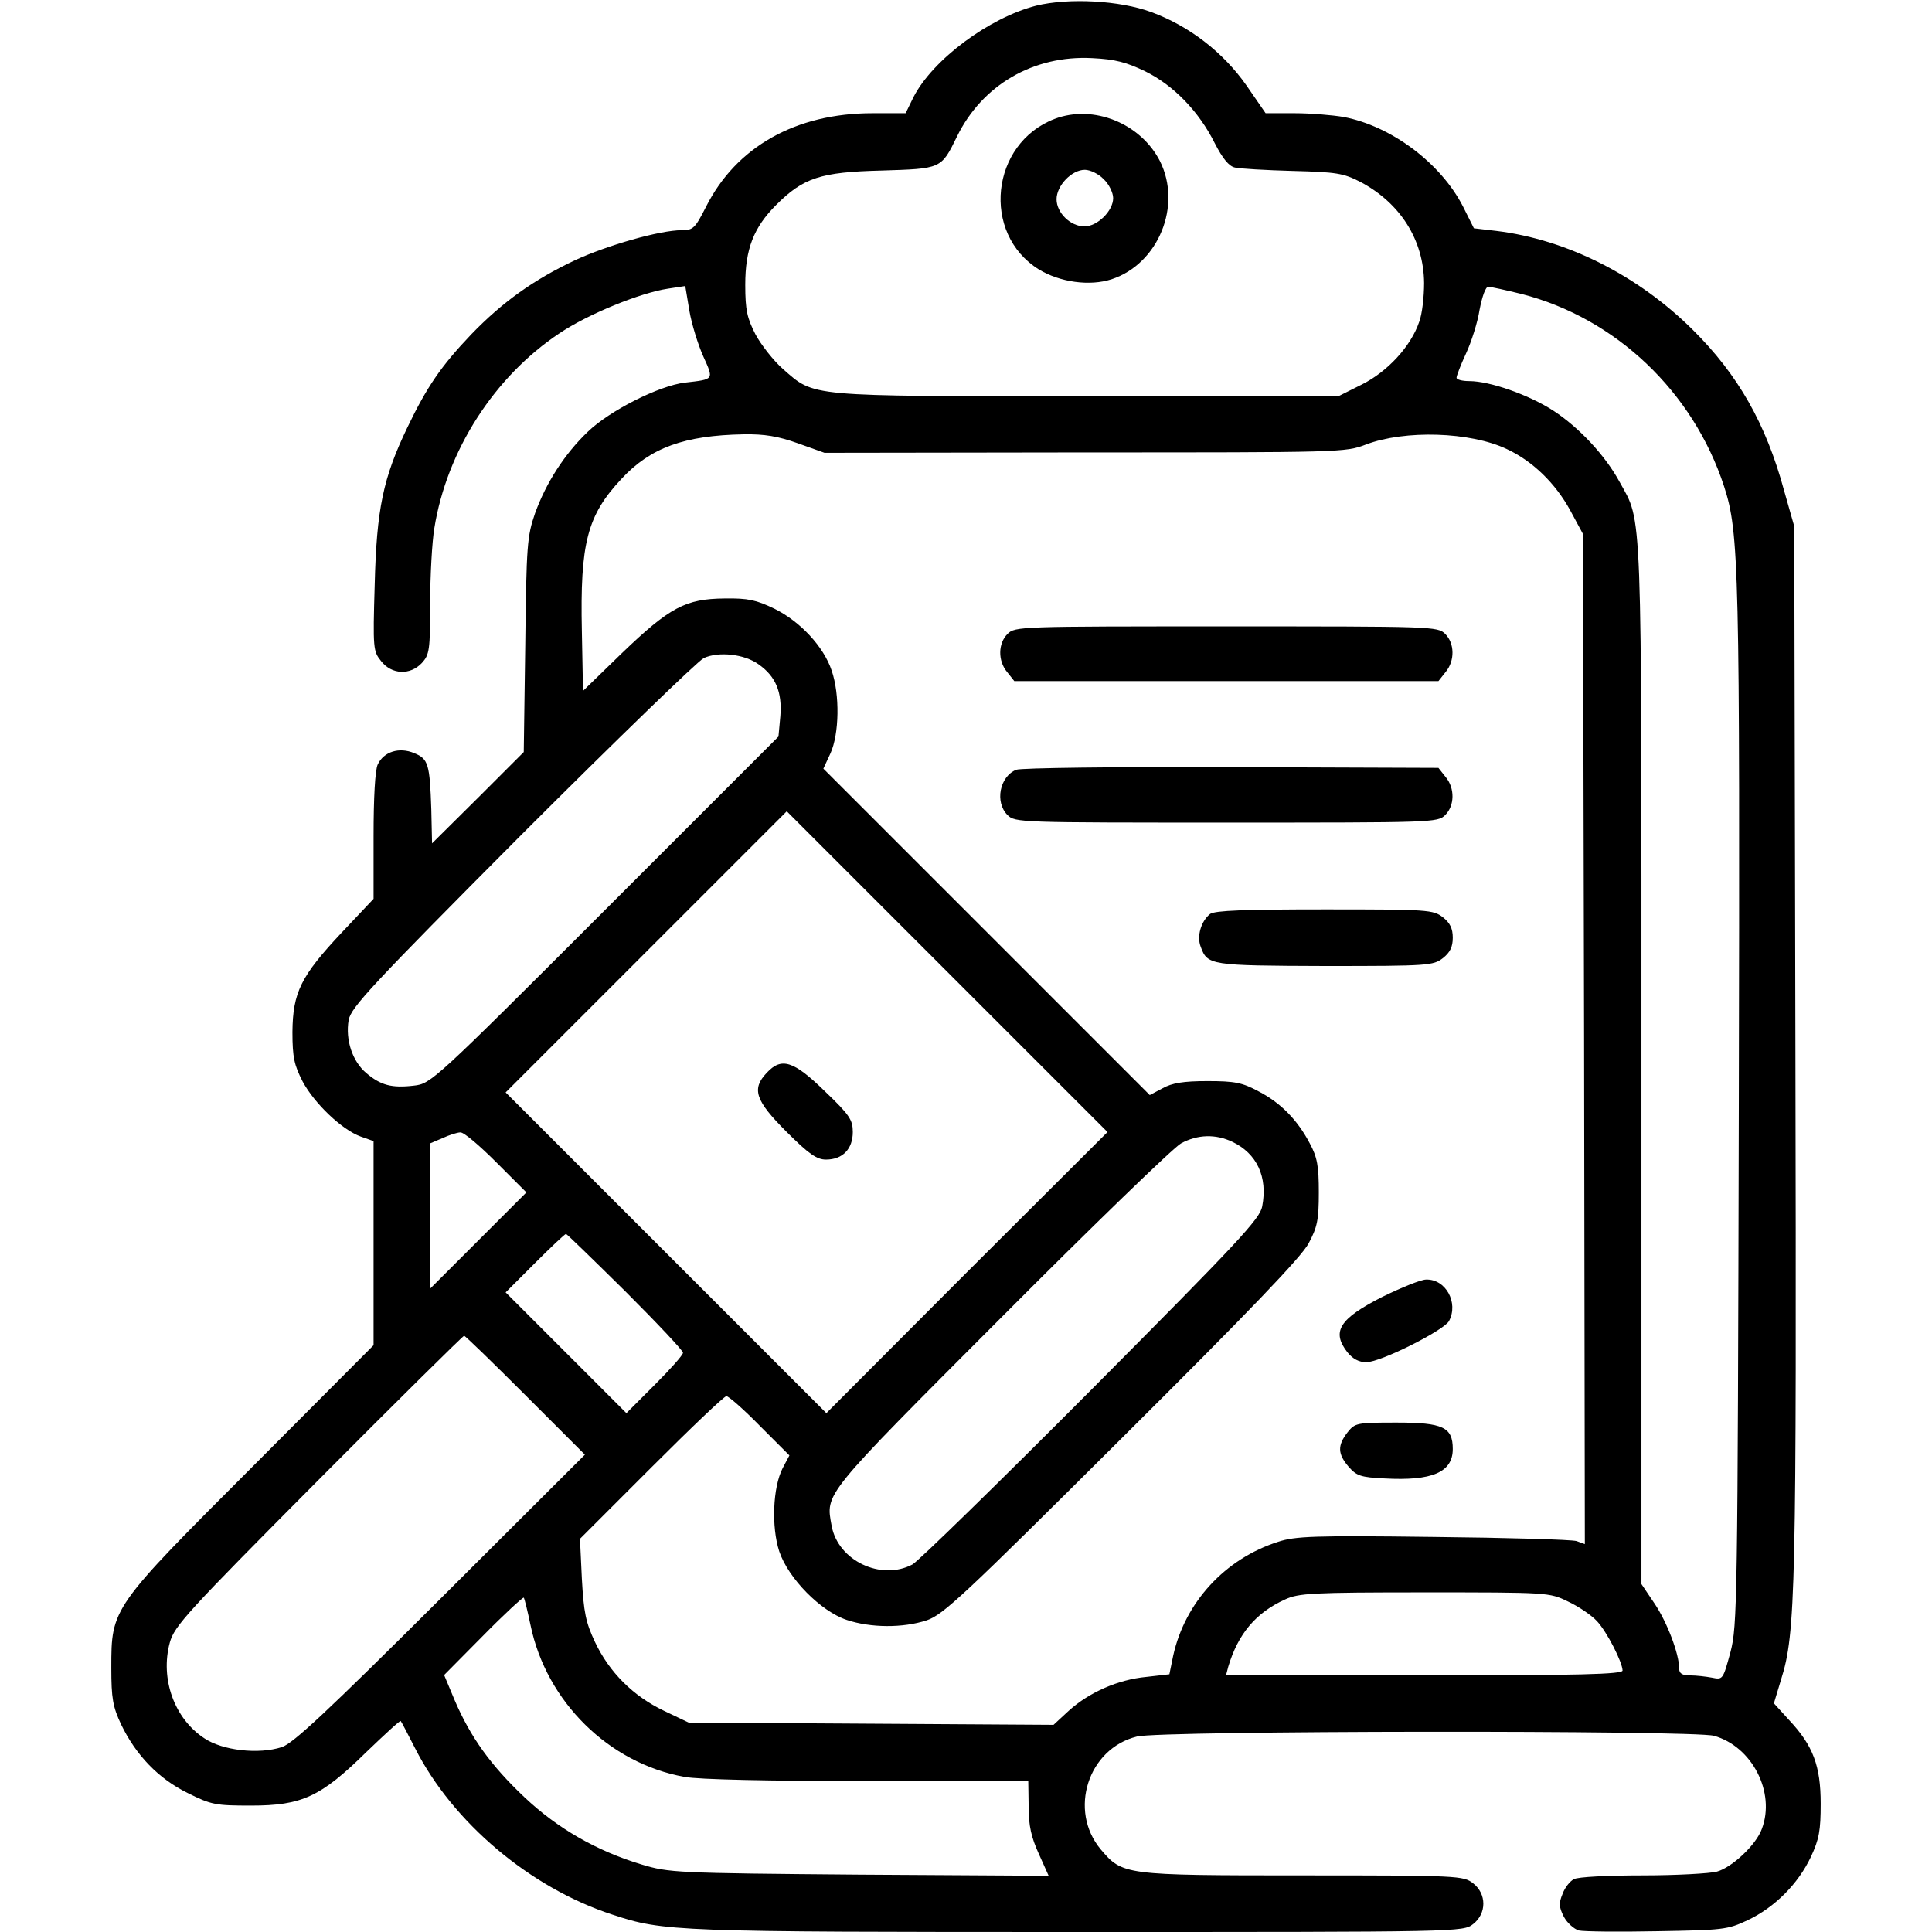
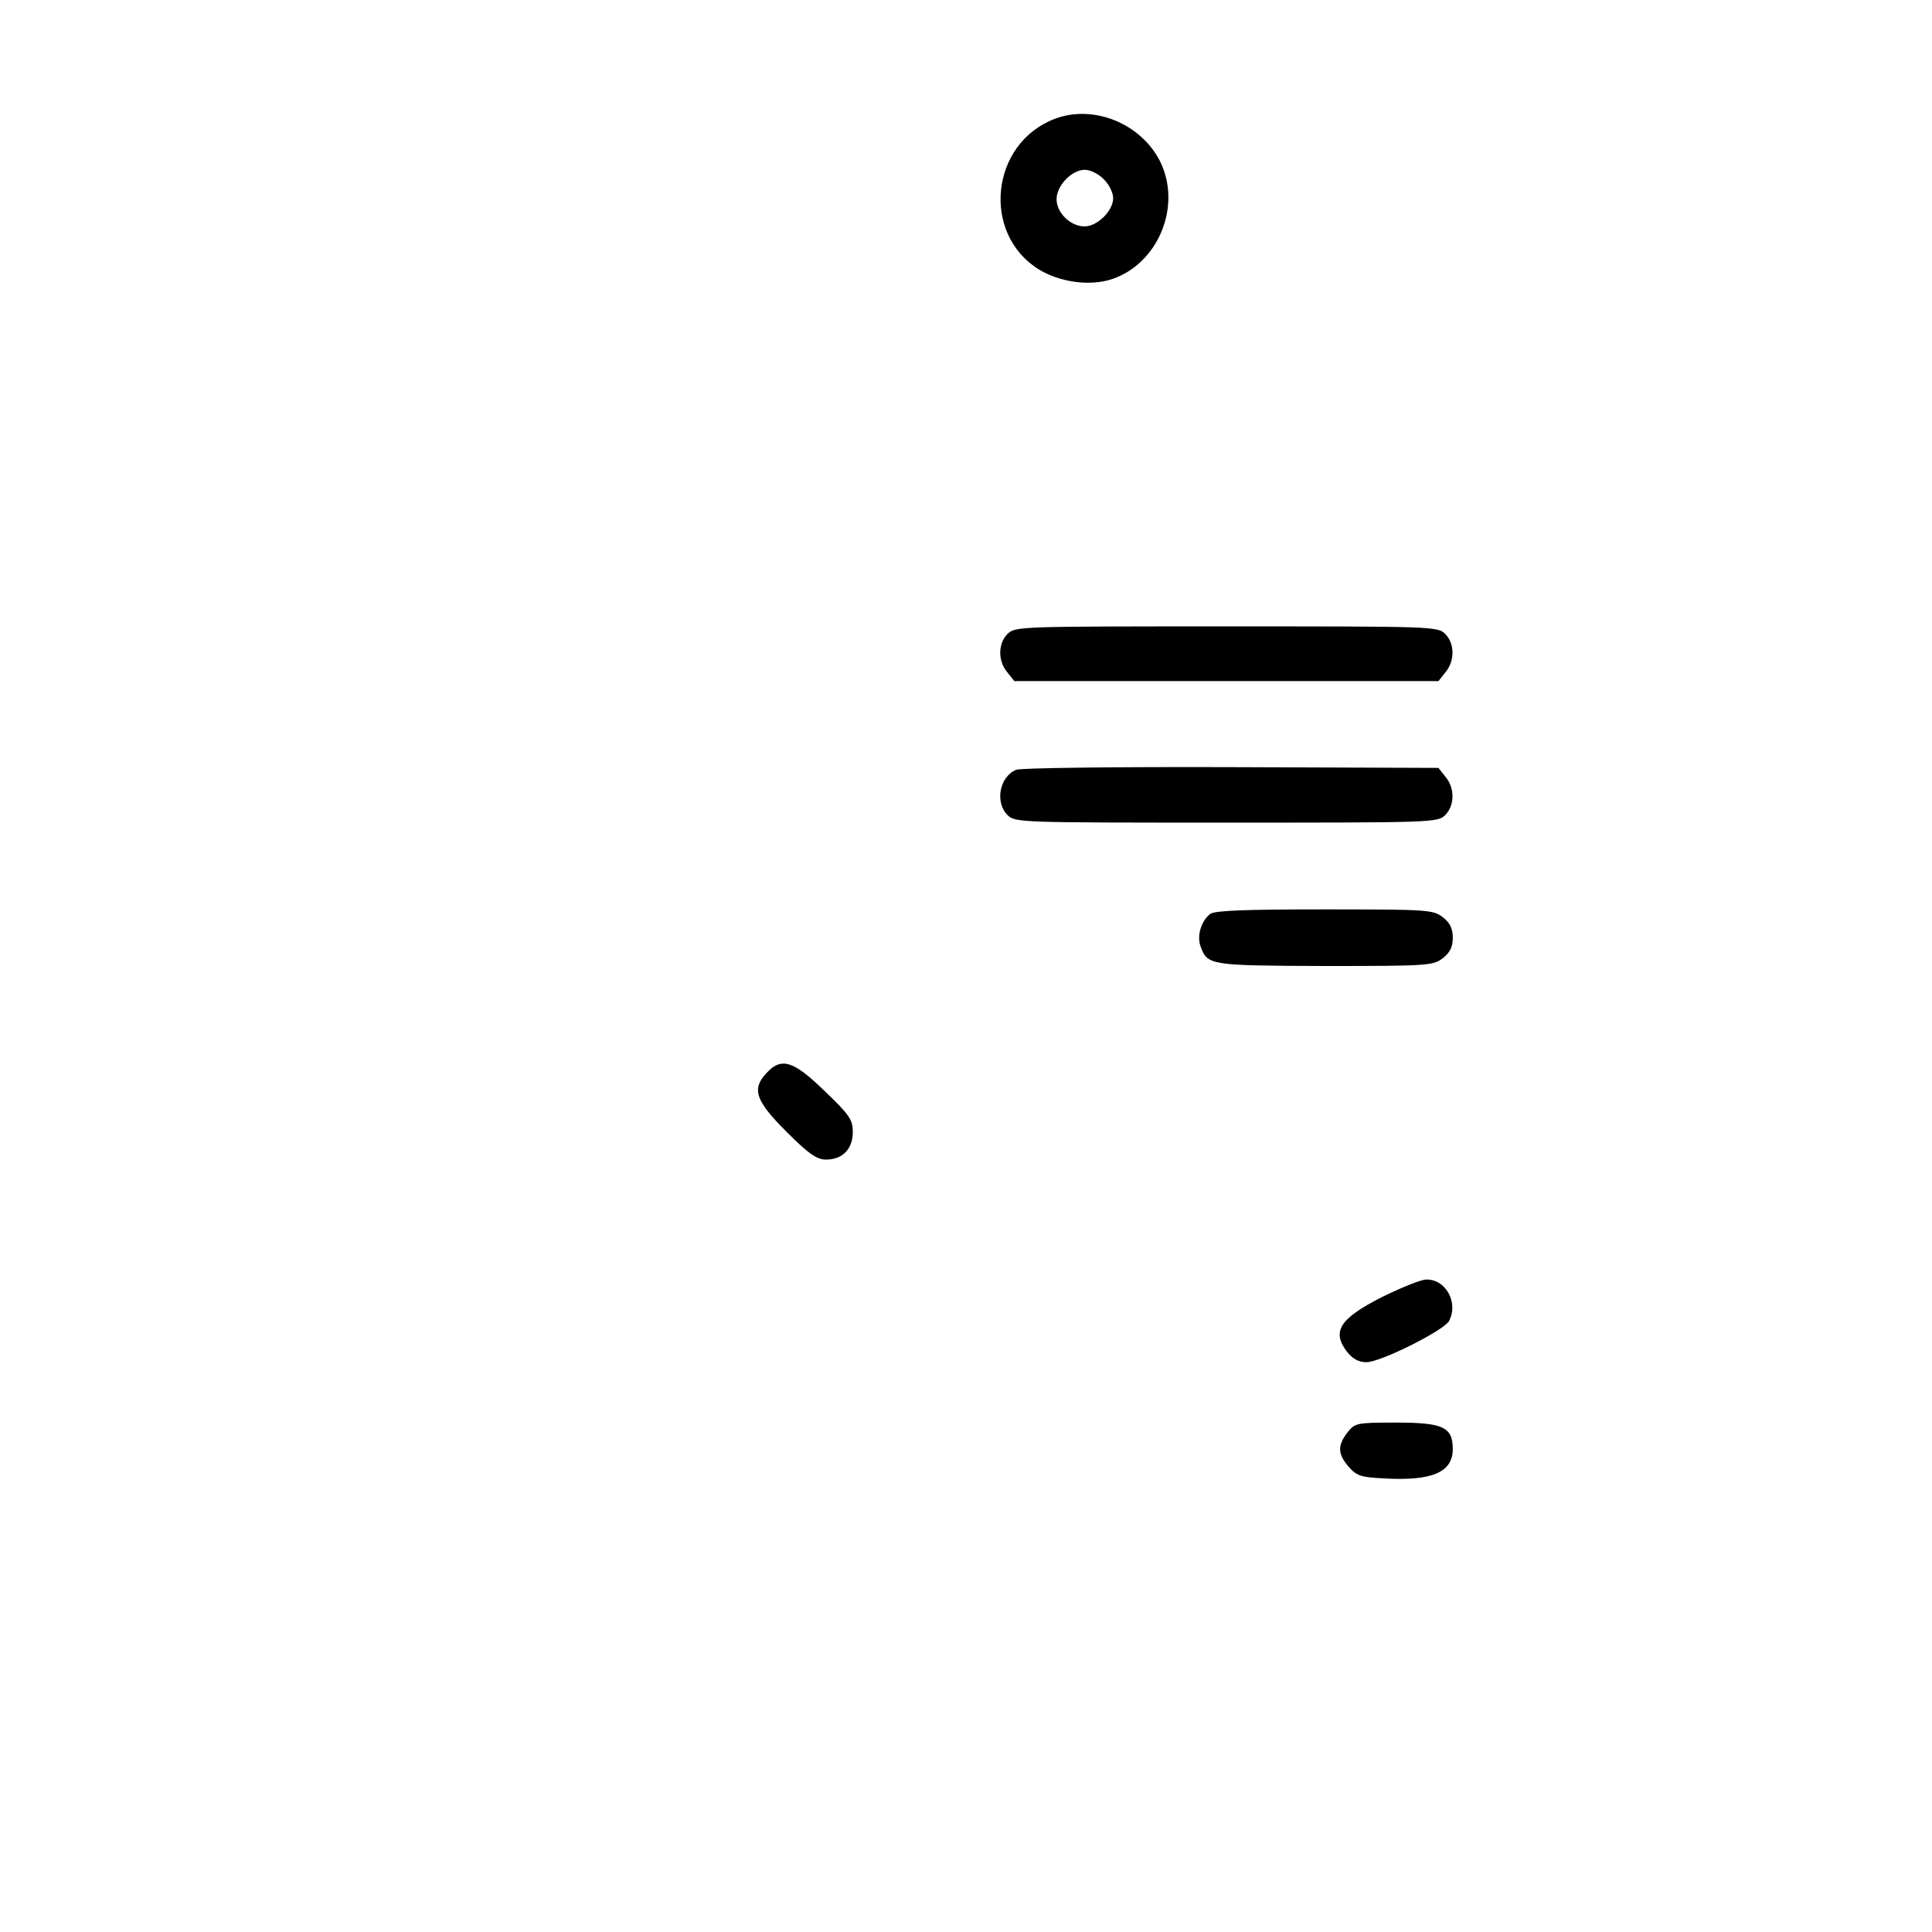
<svg xmlns="http://www.w3.org/2000/svg" width="682.667" height="682.667" version="1.0" viewBox="0 0 512 512">
-   <path d="M274.6 1.5c-12.5 3.2-27.4 14.3-32.5 24.2L240 30h-8.8c-20.3 0-36.1 8.9-44.1 24.8-2.9 5.7-3.4 6.2-6.4 6.2-5.8 0-19.8 4-28.4 8-10.8 5.1-19.1 11-27.4 19.6-8.1 8.5-11.8 14-16.9 24.6-6.5 13.5-8.2 21.7-8.7 41.8-.5 16.9-.4 17.6 1.7 20.2 2.8 3.6 7.7 3.8 10.8.5 2-2.2 2.2-3.4 2.2-15.8 0-7.4.5-16.3 1.1-19.9 3.3-20.6 15.9-40.2 33.2-51.7 7.6-5.1 21.4-10.7 28.7-11.8l4.6-.7 1.1 6.6c.6 3.5 2.3 9 3.7 12.1 2.8 6.2 2.9 6-4.9 6.9-6.8.8-19.9 7.4-25.7 13-6.2 5.9-11.1 13.6-14 21.6-2.1 6.1-2.3 8.4-2.6 34.9l-.4 28.4-12.1 12.1-12.2 12.1-.2-9c-.4-12-.8-13.4-4.5-14.9-4-1.7-8.1-.4-9.7 3-.7 1.5-1.1 8.8-1.1 19v16.6l-8.4 8.9c-10.9 11.6-13 15.9-13.1 26.4 0 6.8.5 8.8 2.7 13.1 3.1 5.8 10.4 12.8 15.4 14.6l3.4 1.2v54.1l-31.9 32c-37.6 37.6-37.6 37.6-37.6 53.5 0 8.1.4 10.3 2.6 15 3.9 8.1 9.9 14.4 17.7 18.2 6.2 3.1 7.4 3.3 16.7 3.3 13.5 0 18.5-2.3 30.6-14.2 4.9-4.7 9-8.5 9.1-8.2.2.2 1.9 3.5 3.8 7.2 10 19.7 30.5 37 52.3 44.1 13.6 4.5 16.5 4.6 123.7 4.6 101.4 0 101.7 0 104.4-2.1 3.6-2.8 3.6-8 0-10.8-2.6-2-3.7-2.1-45.3-2.1-47.4 0-47.6-.1-53.4-6.9-8.6-10.3-3.4-26.7 9.6-29.9 6.1-1.6 147.4-1.7 152.9-.2 10.1 2.8 16.4 15 12.7 24.7-1.5 4.2-7.9 10.2-11.9 11.3-1.9.5-10.8 1-19.8 1s-17.1.4-18.1 1c-1 .5-2.4 2.2-3 3.9-1 2.4-1 3.4.3 6 .9 1.7 2.7 3.3 4 3.7 1.3.3 10.6.4 20.7.2 17.5-.3 18.7-.4 24-2.9 7.2-3.4 13.4-9.6 16.8-16.8 2.2-4.7 2.6-7 2.6-14.1 0-10-2-15.4-8.4-22.2l-4-4.4 1.9-6.3c3.9-12.3 4.1-23.4 3.8-167.1l-.3-138.5-2.7-9.5c-4.8-17.7-12.2-30.7-24.2-42.6-14.5-14.4-33.3-23.9-52-26.2l-6-.7-2.9-5.8c-5.9-11.5-19-21.3-31.6-23.7-2.9-.5-8.8-1-13-1h-7.7l-5.1-7.4c-6.1-8.7-15.1-15.7-25.2-19.4-8.4-3.1-21.9-3.8-30.5-1.7zm28.9 17.4c7.5 3.7 14.2 10.6 18.4 19 2.1 4.1 3.8 6.2 5.4 6.5 1.2.3 8.1.7 15.2.9 11.7.3 13.5.6 18 2.9 10.6 5.6 16.8 15.4 16.9 26.8 0 3.6-.5 8.2-1.3 10.3-2.2 6.5-8.4 13.2-15.2 16.6l-6.2 3.1H288c-74.7 0-72 .2-80.5-7.2-2.5-2.2-5.8-6.4-7.3-9.2-2.2-4.3-2.7-6.4-2.7-13.1 0-9.5 2.2-15.2 8.2-21.2 7.2-7.2 11.8-8.7 27.8-9.1 16-.5 15.9-.4 20.1-9 6.7-13.7 20.3-21.6 35.8-20.8 6.2.3 9.1 1.1 14.1 3.5zm99.7 59c25 6.4 45.5 25.9 53.7 51 4 12.3 4.2 21.5 3.9 164.6-.3 131.7-.4 137.3-2.2 144.3-2 7.3-2 7.4-4.9 6.8-1.6-.3-4.2-.6-5.8-.6-2.1 0-2.9-.5-2.9-1.8 0-3.9-3.2-12.3-6.5-17.2l-3.5-5.2V282.1c0-150.6.3-143.3-5.8-154.4-3.8-7-10.7-14.4-17.6-18.9-6.5-4.2-16.8-7.8-22.2-7.8-1.9 0-3.4-.4-3.4-.9s1.1-3.4 2.5-6.4c1.4-3 3.1-8.3 3.6-11.6.7-3.6 1.6-6.1 2.3-6.1.7 0 4.7.9 8.8 1.9zm-191.7 39.6 7 2.5 69-.1c67.7 0 69.1 0 74.5-2.1 10.3-3.9 27.6-3.4 37.3 1.2 6.9 3.2 12.9 9.1 16.8 16.2l3.4 6.3.3 133.9.2 133.8-2.2-.8c-1.3-.4-18.4-.9-38.1-1.1-31.4-.4-36.5-.2-41 1.3-14.1 4.5-24.7 16.1-27.8 30.2l-1 4.9-6.1.7c-7.5.7-15.2 4.1-20.6 9l-4 3.7-48.4-.3-48.3-.3-6.5-3.1c-8.2-3.9-14.5-10.2-18.3-18.2-2.5-5.3-3-7.9-3.5-16.8l-.5-10.6 18.9-18.9c10.4-10.4 19.3-18.9 19.9-18.9.6 0 4.6 3.5 8.9 7.9l7.8 7.8-1.8 3.4c-2.6 5.1-3 15.5-.9 22 2.4 7.2 11 15.9 17.9 18.2 6.3 2.1 14.8 2.2 21.2.1 4.4-1.5 9.6-6.4 51.7-48.3 33.8-33.6 47.6-48 49.5-51.6 2.3-4.3 2.7-6.2 2.7-13.5 0-7-.4-9.3-2.4-13-3.2-6.1-7.6-10.7-13.6-13.8-4.3-2.3-6.2-2.7-13.5-2.7-6.4 0-9.4.5-11.9 1.9l-3.4 1.8-43.2-43.2-43.3-43.3 1.9-4.1c2.3-5.1 2.5-15.5.3-21.9-2.1-6.3-8.3-13-15.2-16.4-4.8-2.3-6.9-2.8-13.2-2.7-10.3.1-14.5 2.3-27.2 14.5l-10.3 10-.3-15.8c-.5-23.4 1.4-30.7 10.5-40.4 7.7-8.3 16.7-11.5 32.3-11.8 5.6-.1 9.2.5 14.5 2.4zm-10.4 58.6c4.5 3.2 6.2 7.3 5.7 13.7l-.5 5.4-46 46c-45.4 45.4-46.1 46-50.6 46.5-5.9.7-8.8-.1-12.6-3.3-3.7-3.1-5.6-8.8-4.7-14.1.7-3.4 5.8-8.9 45.9-49.2 24.9-24.9 46.6-45.9 48.2-46.7 3.9-1.8 10.8-1.1 14.6 1.7zm55.1 161.1L219 374.5 176.5 332 134 289.5l37.2-37.2 37.3-37.3 42.5 42.5 42.5 42.5-37.3 37.2zM131.5 308l8 8-12.8 12.8-12.7 12.7V303l3.3-1.4c1.7-.8 3.9-1.5 4.7-1.5.9-.1 5.1 3.5 9.5 7.9zm195.1-5.4c6.5 3.1 9.4 9.3 7.9 17.1-.6 3.3-6.2 9.3-45.3 48.6-24.6 24.7-45.9 45.5-47.4 46.3-8.3 4.4-19.7-1-21.4-10.2-1.6-8.8-2.7-7.5 44.9-55.2 24.3-24.4 45.8-45.2 47.7-46.2 4.4-2.4 9.2-2.5 13.6-.4zm-160.9 39.6c8.4 8.4 15.3 15.7 15.3 16.3 0 .6-3.4 4.4-7.5 8.5l-7.5 7.5-16-16-16-16 7.7-7.7c4.3-4.3 8-7.8 8.3-7.8.2 0 7.3 6.9 15.7 15.2zm-26.4 27.6 15.7 15.7-38.2 38.1C86.6 453.7 77.7 462 74.7 463c-6.2 2-15.7.9-20.5-2.3-8-5.2-11.8-15.8-9.2-25.4 1.2-4.4 4.5-8 39.4-43.1 20.9-21 38.3-38.2 38.6-38.2.3 0 7.6 7.1 16.3 15.8zm276.2 54.6c2.8 1.3 6.2 3.6 7.7 5.2 2.7 2.9 6.7 10.8 6.8 13.1 0 1-11.2 1.3-52.6 1.3h-52.5l.6-2.3c2.6-8.7 7.3-14.3 15-17.8 3.6-1.7 7.2-1.9 37-1.9 32.6 0 33.1 0 38 2.4zm-274.9 6.3c4.2 20.3 20.8 36.6 40.8 40.2 3.7.7 22.5 1.1 48.5 1.1h42.6l.1 6.8c0 5.1.7 8.1 2.7 12.5l2.6 5.8-50.2-.3c-48.7-.4-50.4-.5-57.7-2.7-11.9-3.6-22.2-9.5-31-17.8-8.9-8.4-14.3-15.9-18.5-25.7l-2.8-6.7 10.3-10.4c5.7-5.8 10.6-10.3 10.8-10.1.2.2 1 3.5 1.8 7.3z" />
  <path d="M279.5 31.5c-17 6.5-19.5 30.4-4.2 39.9 5.6 3.4 13.5 4.5 19.3 2.6 12.4-4.1 18.7-19.5 12.8-31.3-5.1-10-17.6-15.1-27.9-11.2zm13 16c1.4 1.3 2.5 3.6 2.5 5 0 3.4-4.2 7.5-7.6 7.5-3.7 0-7.4-3.6-7.4-7.2s4-7.8 7.5-7.8c1.4 0 3.7 1.1 5 2.5zM267 168c-2.5 2.5-2.6 7.1-.1 10.1l1.9 2.4h112.4l1.9-2.4c2.5-3 2.4-7.6-.1-10.1-2-2-3.3-2-58-2s-56 0-58 2zM269.3 204c-4.4 1.8-5.7 8.6-2.3 12 2 2 3.3 2 58 2s56 0 58-2c2.5-2.5 2.6-7.1.1-10.1l-1.9-2.4-54.9-.2c-30.4-.1-55.8.2-57 .7zM320.7 242.2c-2.4 1.9-3.6 5.9-2.5 8.7 1.8 4.9 2.4 5 32.9 5.1 27.5 0 28.7-.1 31.3-2.1 1.9-1.5 2.6-3 2.6-5.4 0-2.4-.7-3.9-2.6-5.4-2.6-2-3.8-2.1-31.3-2.1-21.4 0-29.1.3-30.4 1.2zM366.3 343.7c-11.4 5.8-13.5 9.2-9.2 14.7 1.4 1.7 3 2.6 5 2.6 3.8 0 20.5-8.4 21.9-10.9 2.6-4.9-.9-11.2-6.1-11-1.3 0-6.5 2.1-11.6 4.6zM357.1 379.6c-2.7 3.5-2.6 5.7.3 9.1 2.1 2.4 3.2 2.8 9.5 3.1 12.6.7 18.1-1.6 18.1-7.8 0-5.8-2.6-7-14.9-7-10.6 0-11 .1-13 2.6zM203.2 284.3c-4.1 4.3-3 7.4 5.2 15.6 6 6 8.1 7.4 10.5 7.4 4.4 0 7.1-2.8 7.1-7.3 0-3.2-.8-4.5-7.4-10.8-8.3-8.1-11.5-9.1-15.4-4.9z" />
</svg>